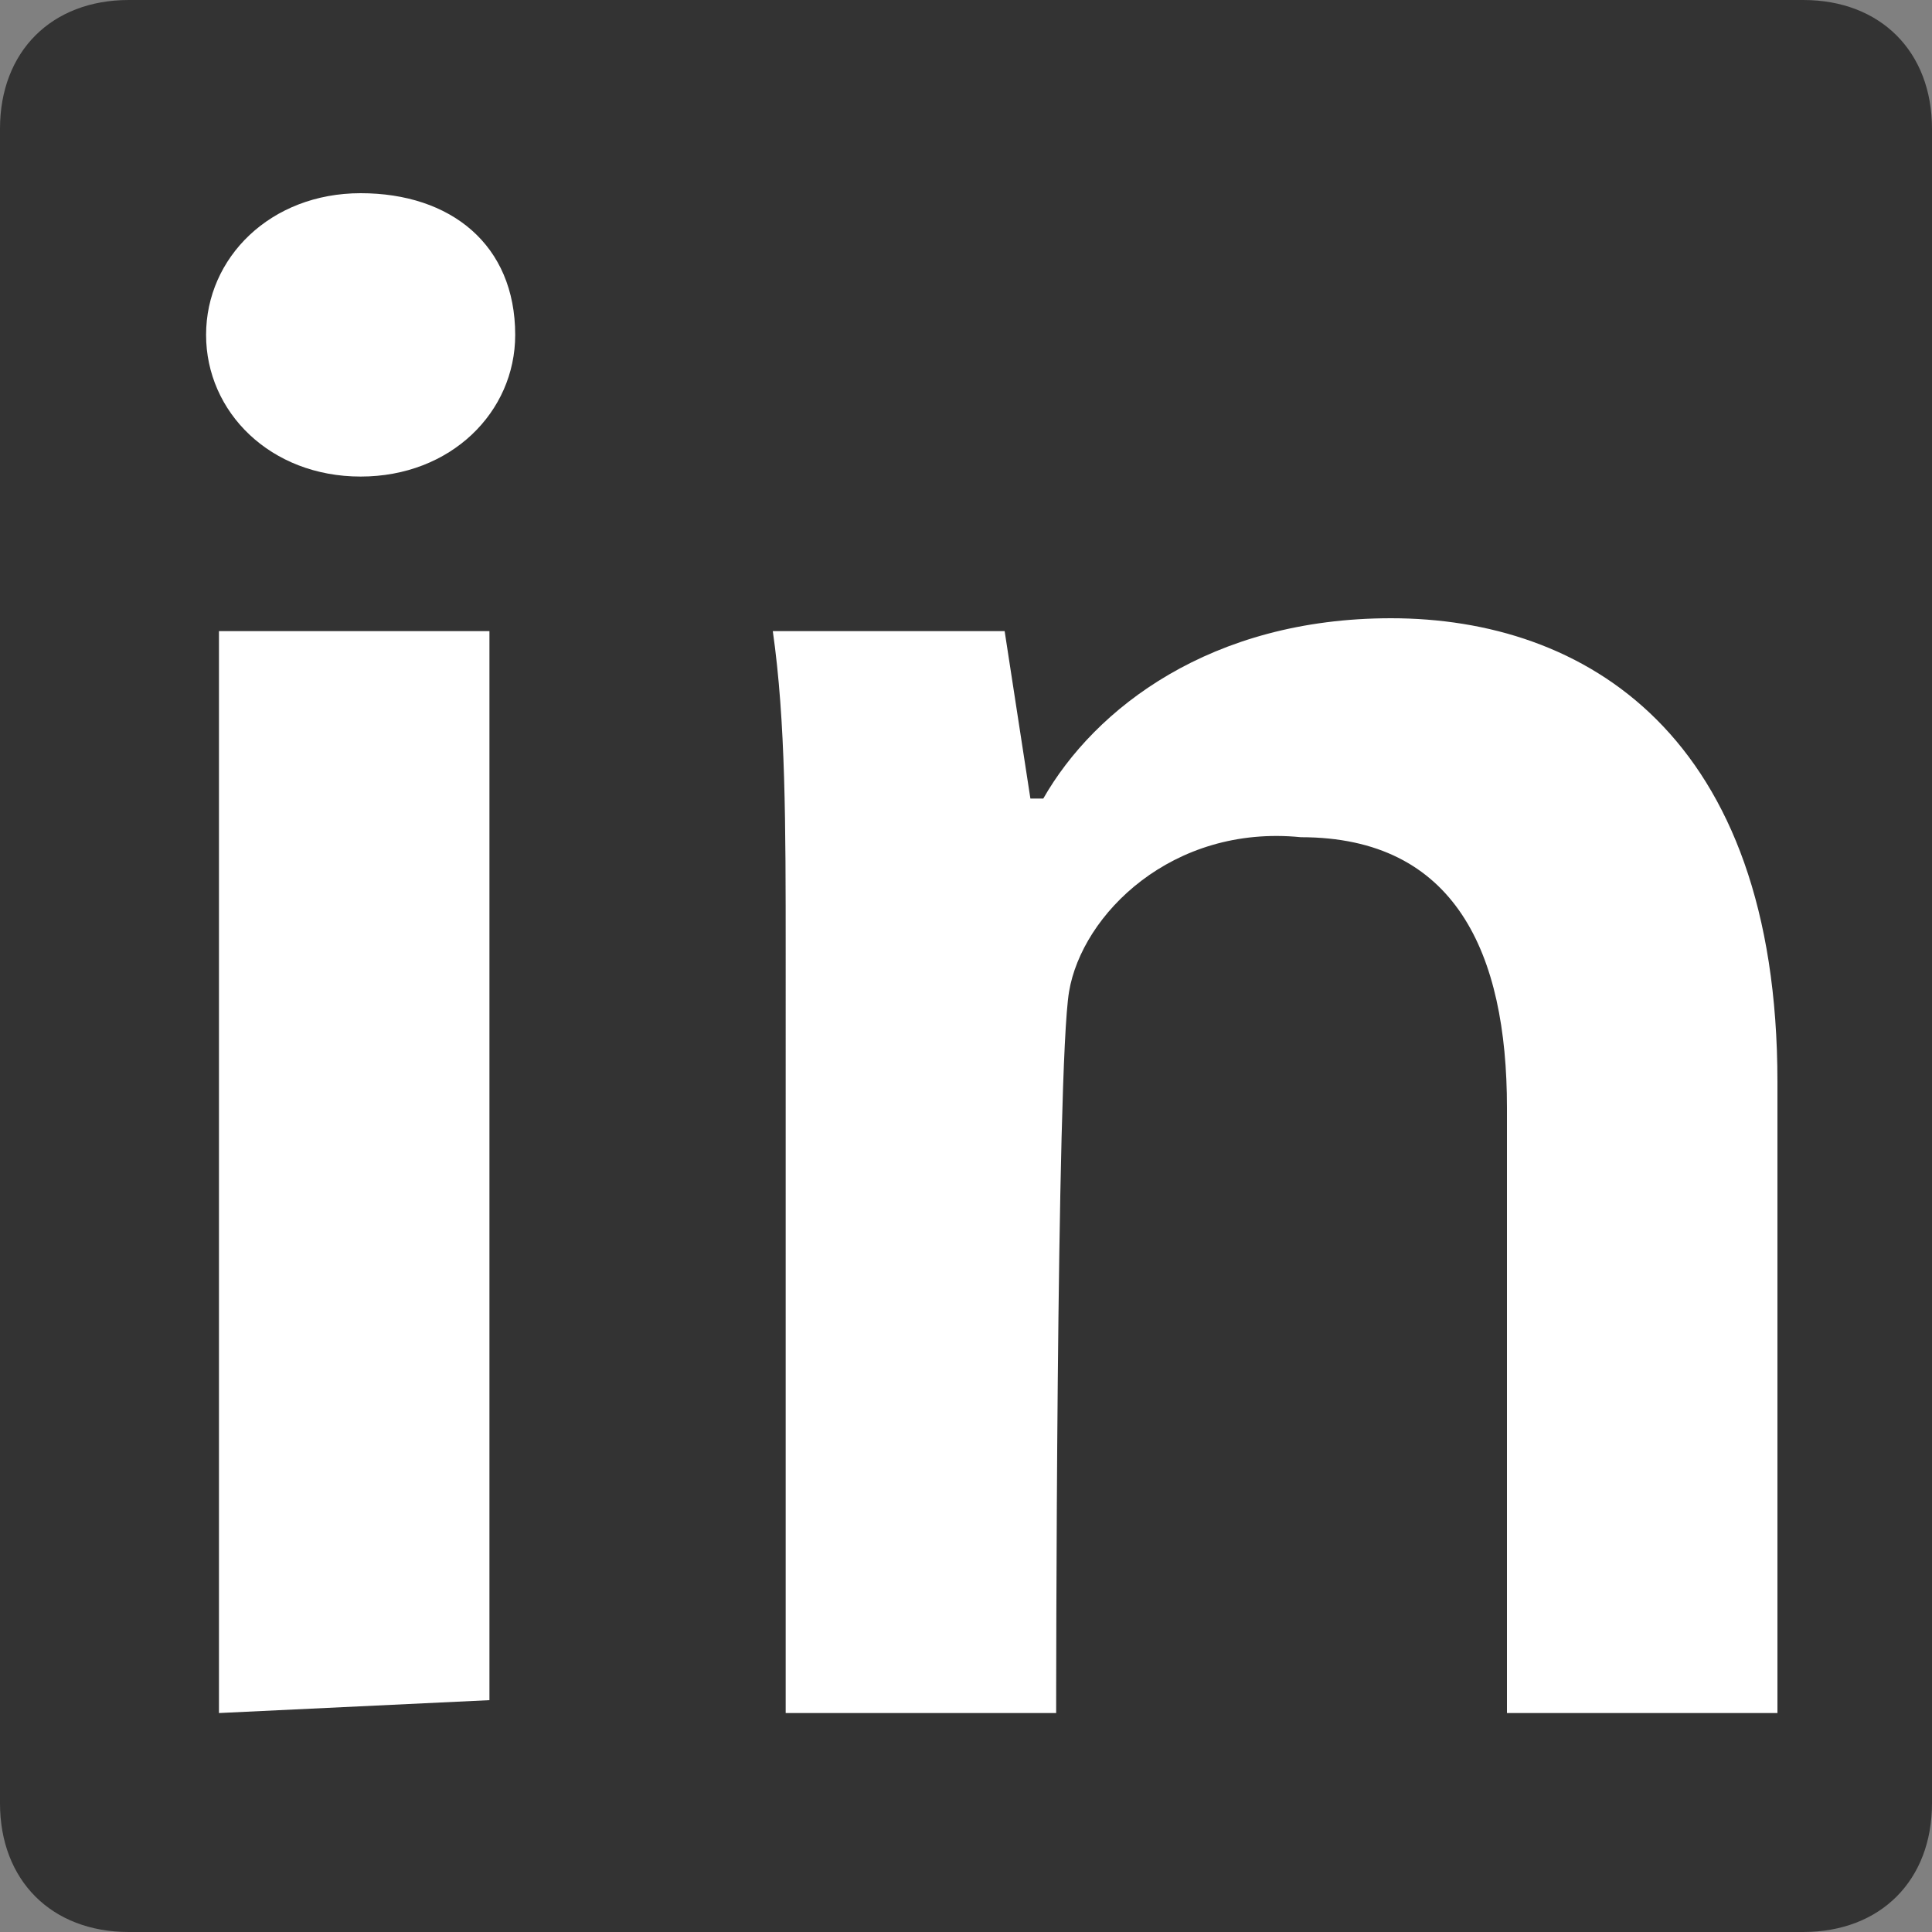
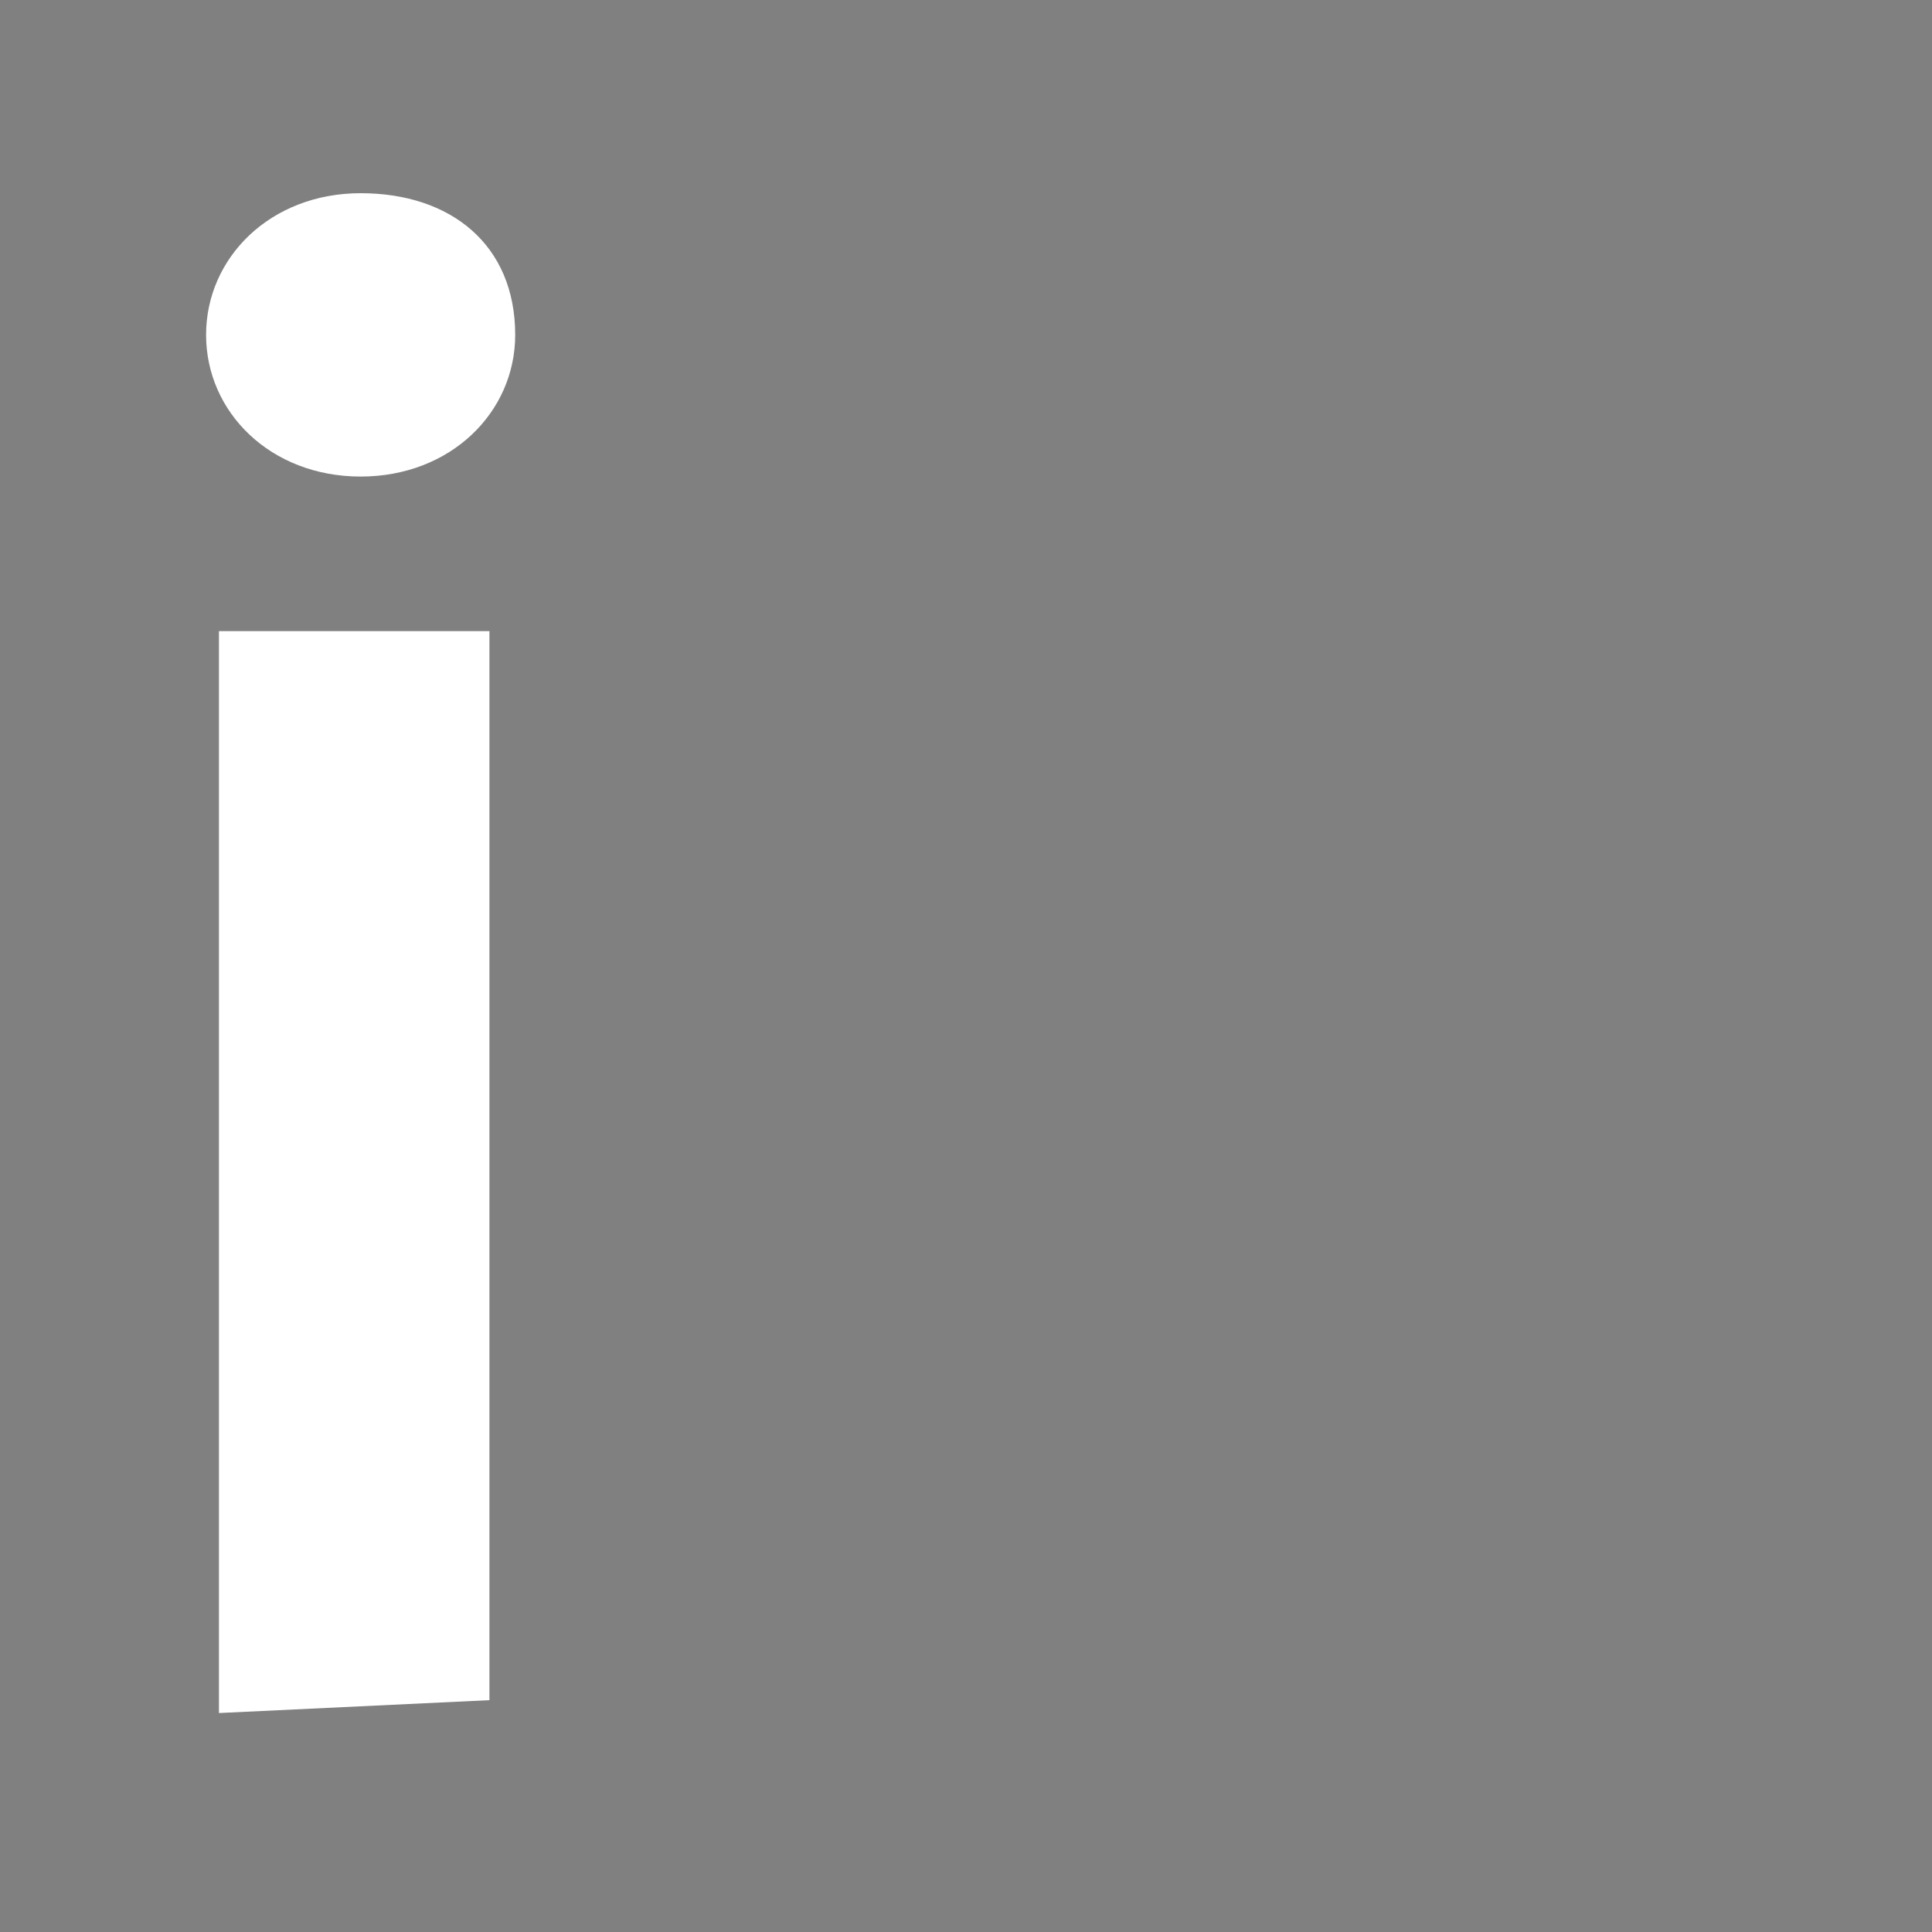
<svg xmlns="http://www.w3.org/2000/svg" version="1.1" id="Calque_1" x="0px" y="0px" viewBox="-63 12 15 15" style="enable-background:new -63 12 15 15;" xml:space="preserve">
  <rect x="-63" y="12" width="15" height="15" fill="#808080" stroke="none" />
  <style type="text/css">
	.st0{fill:#333333;}
	.st1{fill:#FFFFFF;}
</style>
  <g id="XMLID_250_">
-     <path id="XMLID_257_" class="st0" d="M-62,27h13c0.6,0,1-0.4,1-1V13c0-0.6-0.4-1-1-1h-13c-0.6,0-1,0.4-1,1v13   C-63,26.6-62.6,27-62,27z" />
    <g id="XMLID_251_">
      <path id="XMLID_254_" class="st1" d="M-59,14.6c0,0.6-0.5,1.1-1.2,1.1s-1.2-0.5-1.2-1.1c0-0.6,0.5-1.1,1.2-1.1S-59,13.9-59,14.6z     M-61.3,25.3v-8.4h2.1v8.3L-61.3,25.3L-61.3,25.3z" />
-       <path id="XMLID_252_" class="st1" d="M-56.9,19.4c0-1,0-1.8-0.1-2.5h1.8l0.2,1.3h0.1c0.4-0.7,1.3-1.4,2.7-1.4c1.5,0,3,0.9,3,3.6    v4.9h-2.1v-4.7c0-1.2-0.4-2.1-1.6-2.1c-1-0.1-1.7,0.6-1.8,1.2c-0.1,0.6-0.1,5.6-0.1,5.6h-2.1V19.4z" />
    </g>
  </g>
</svg>